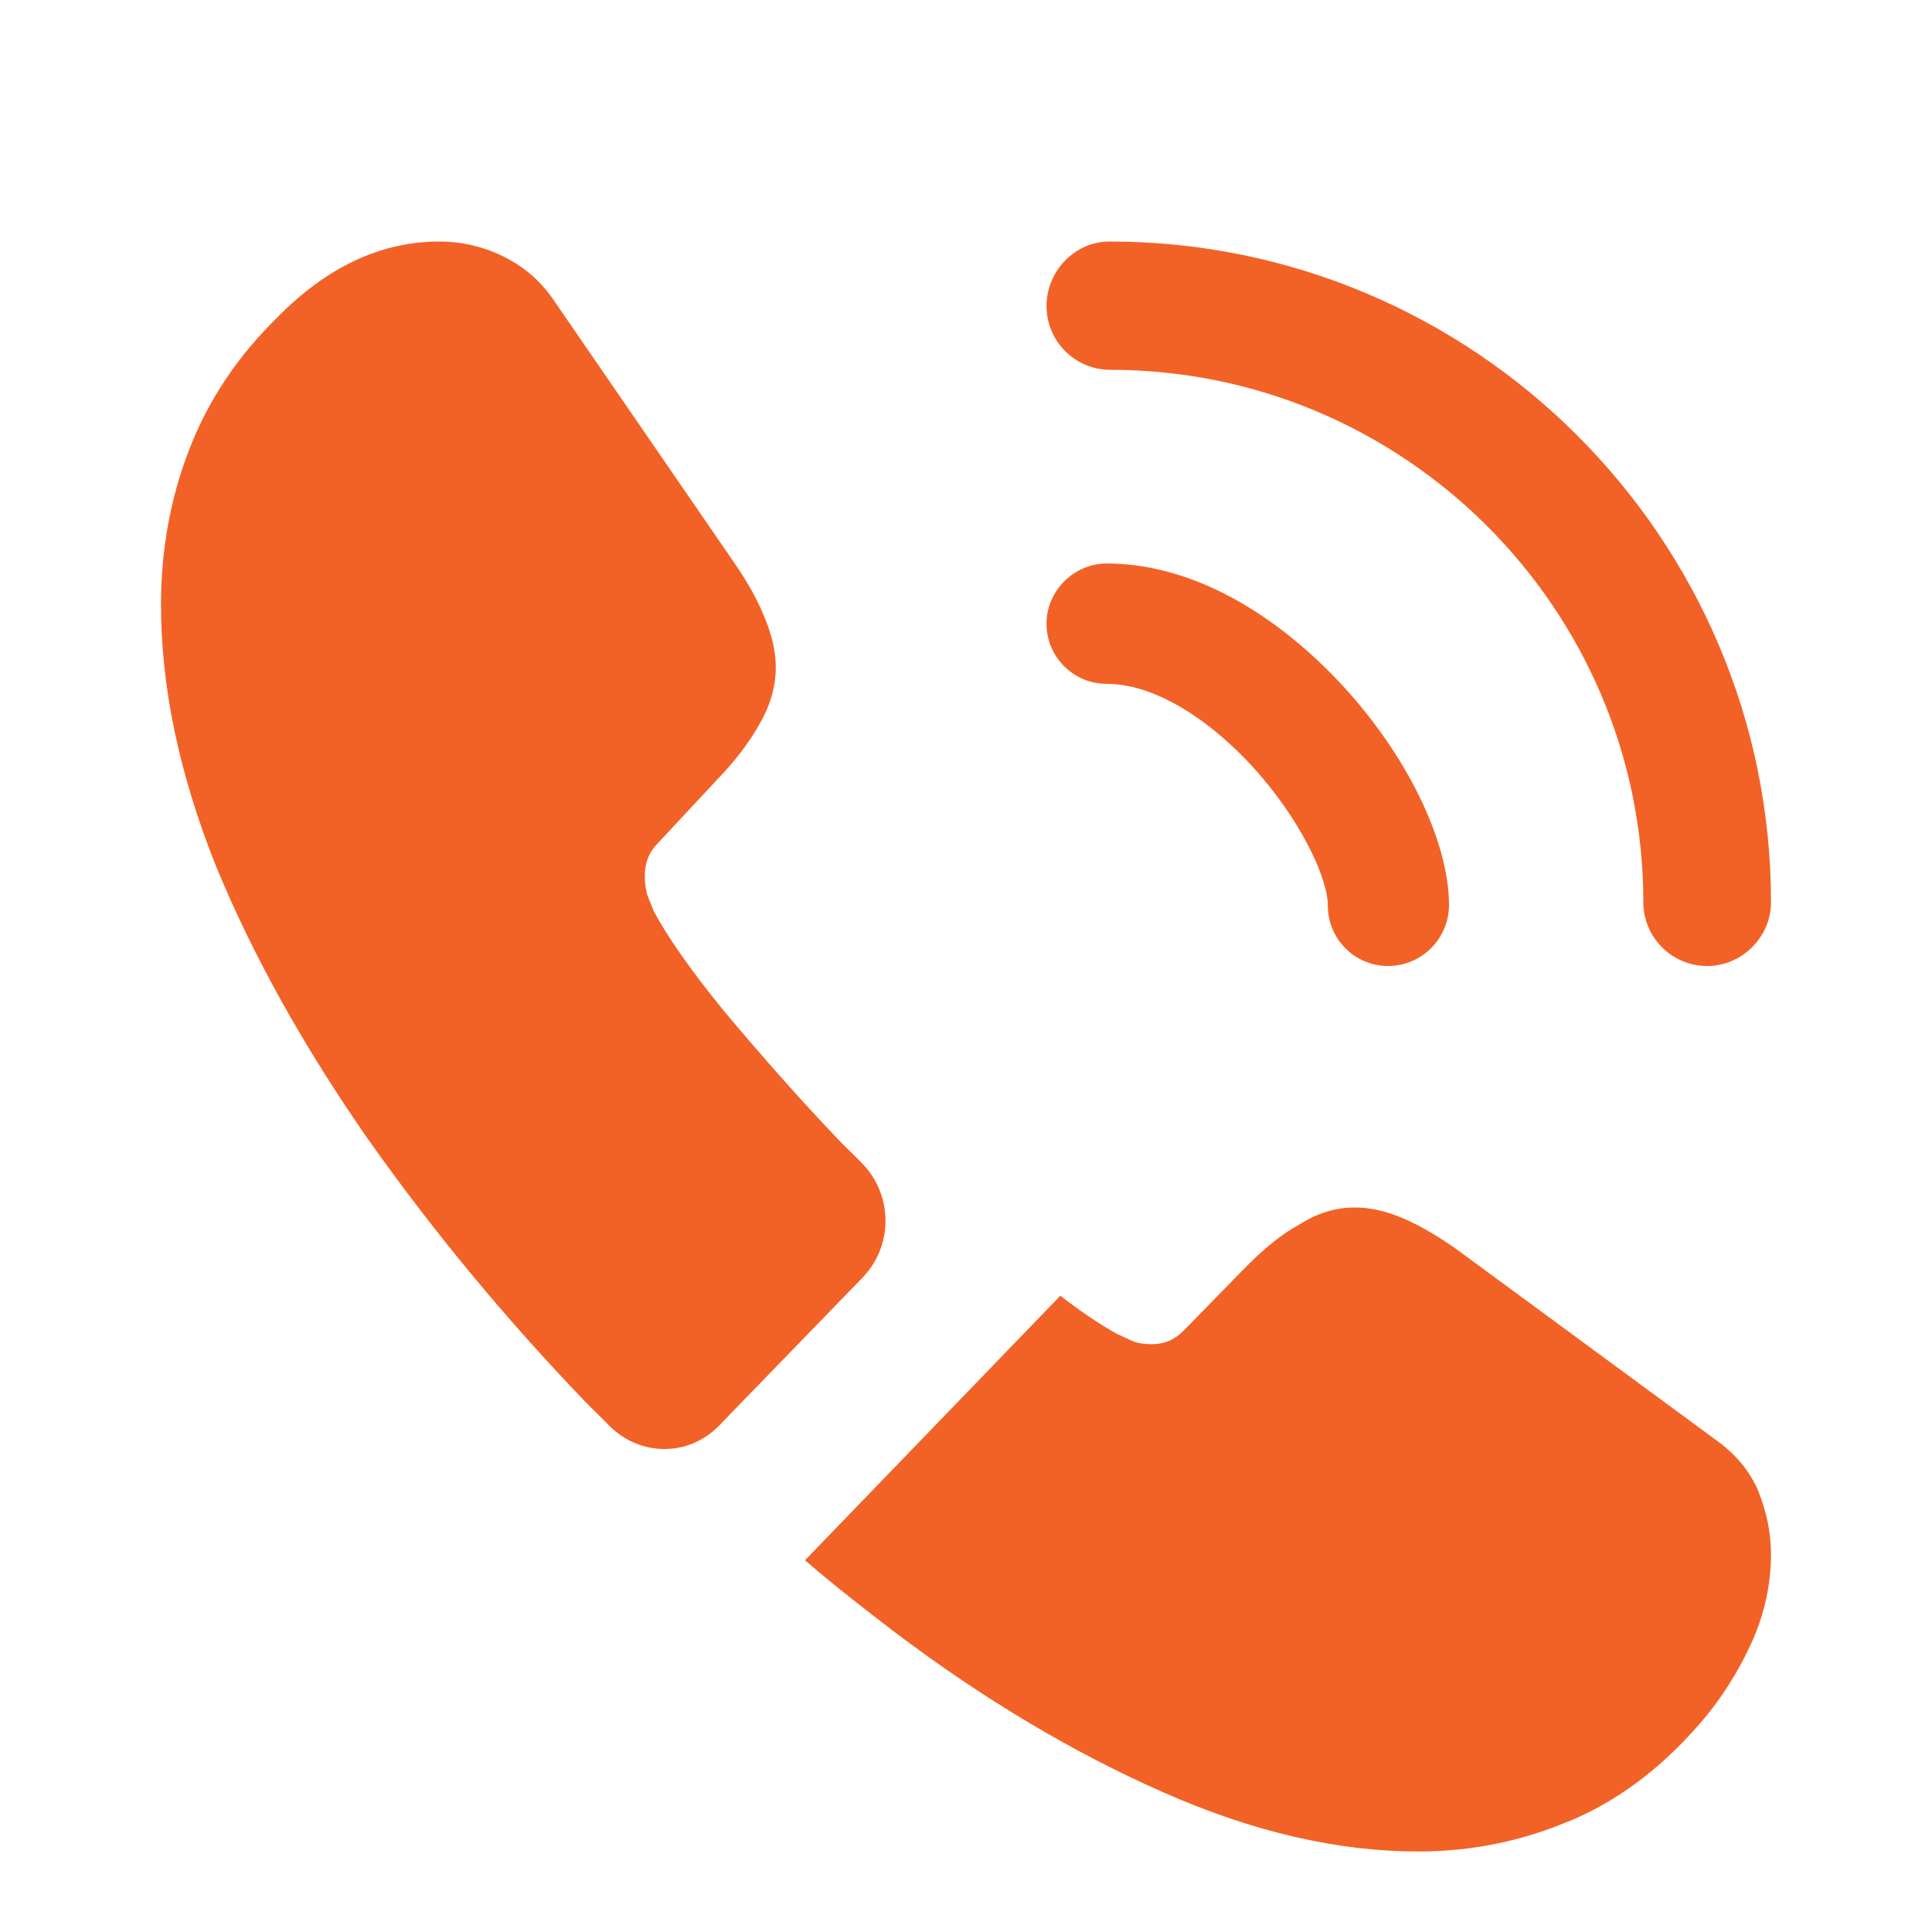
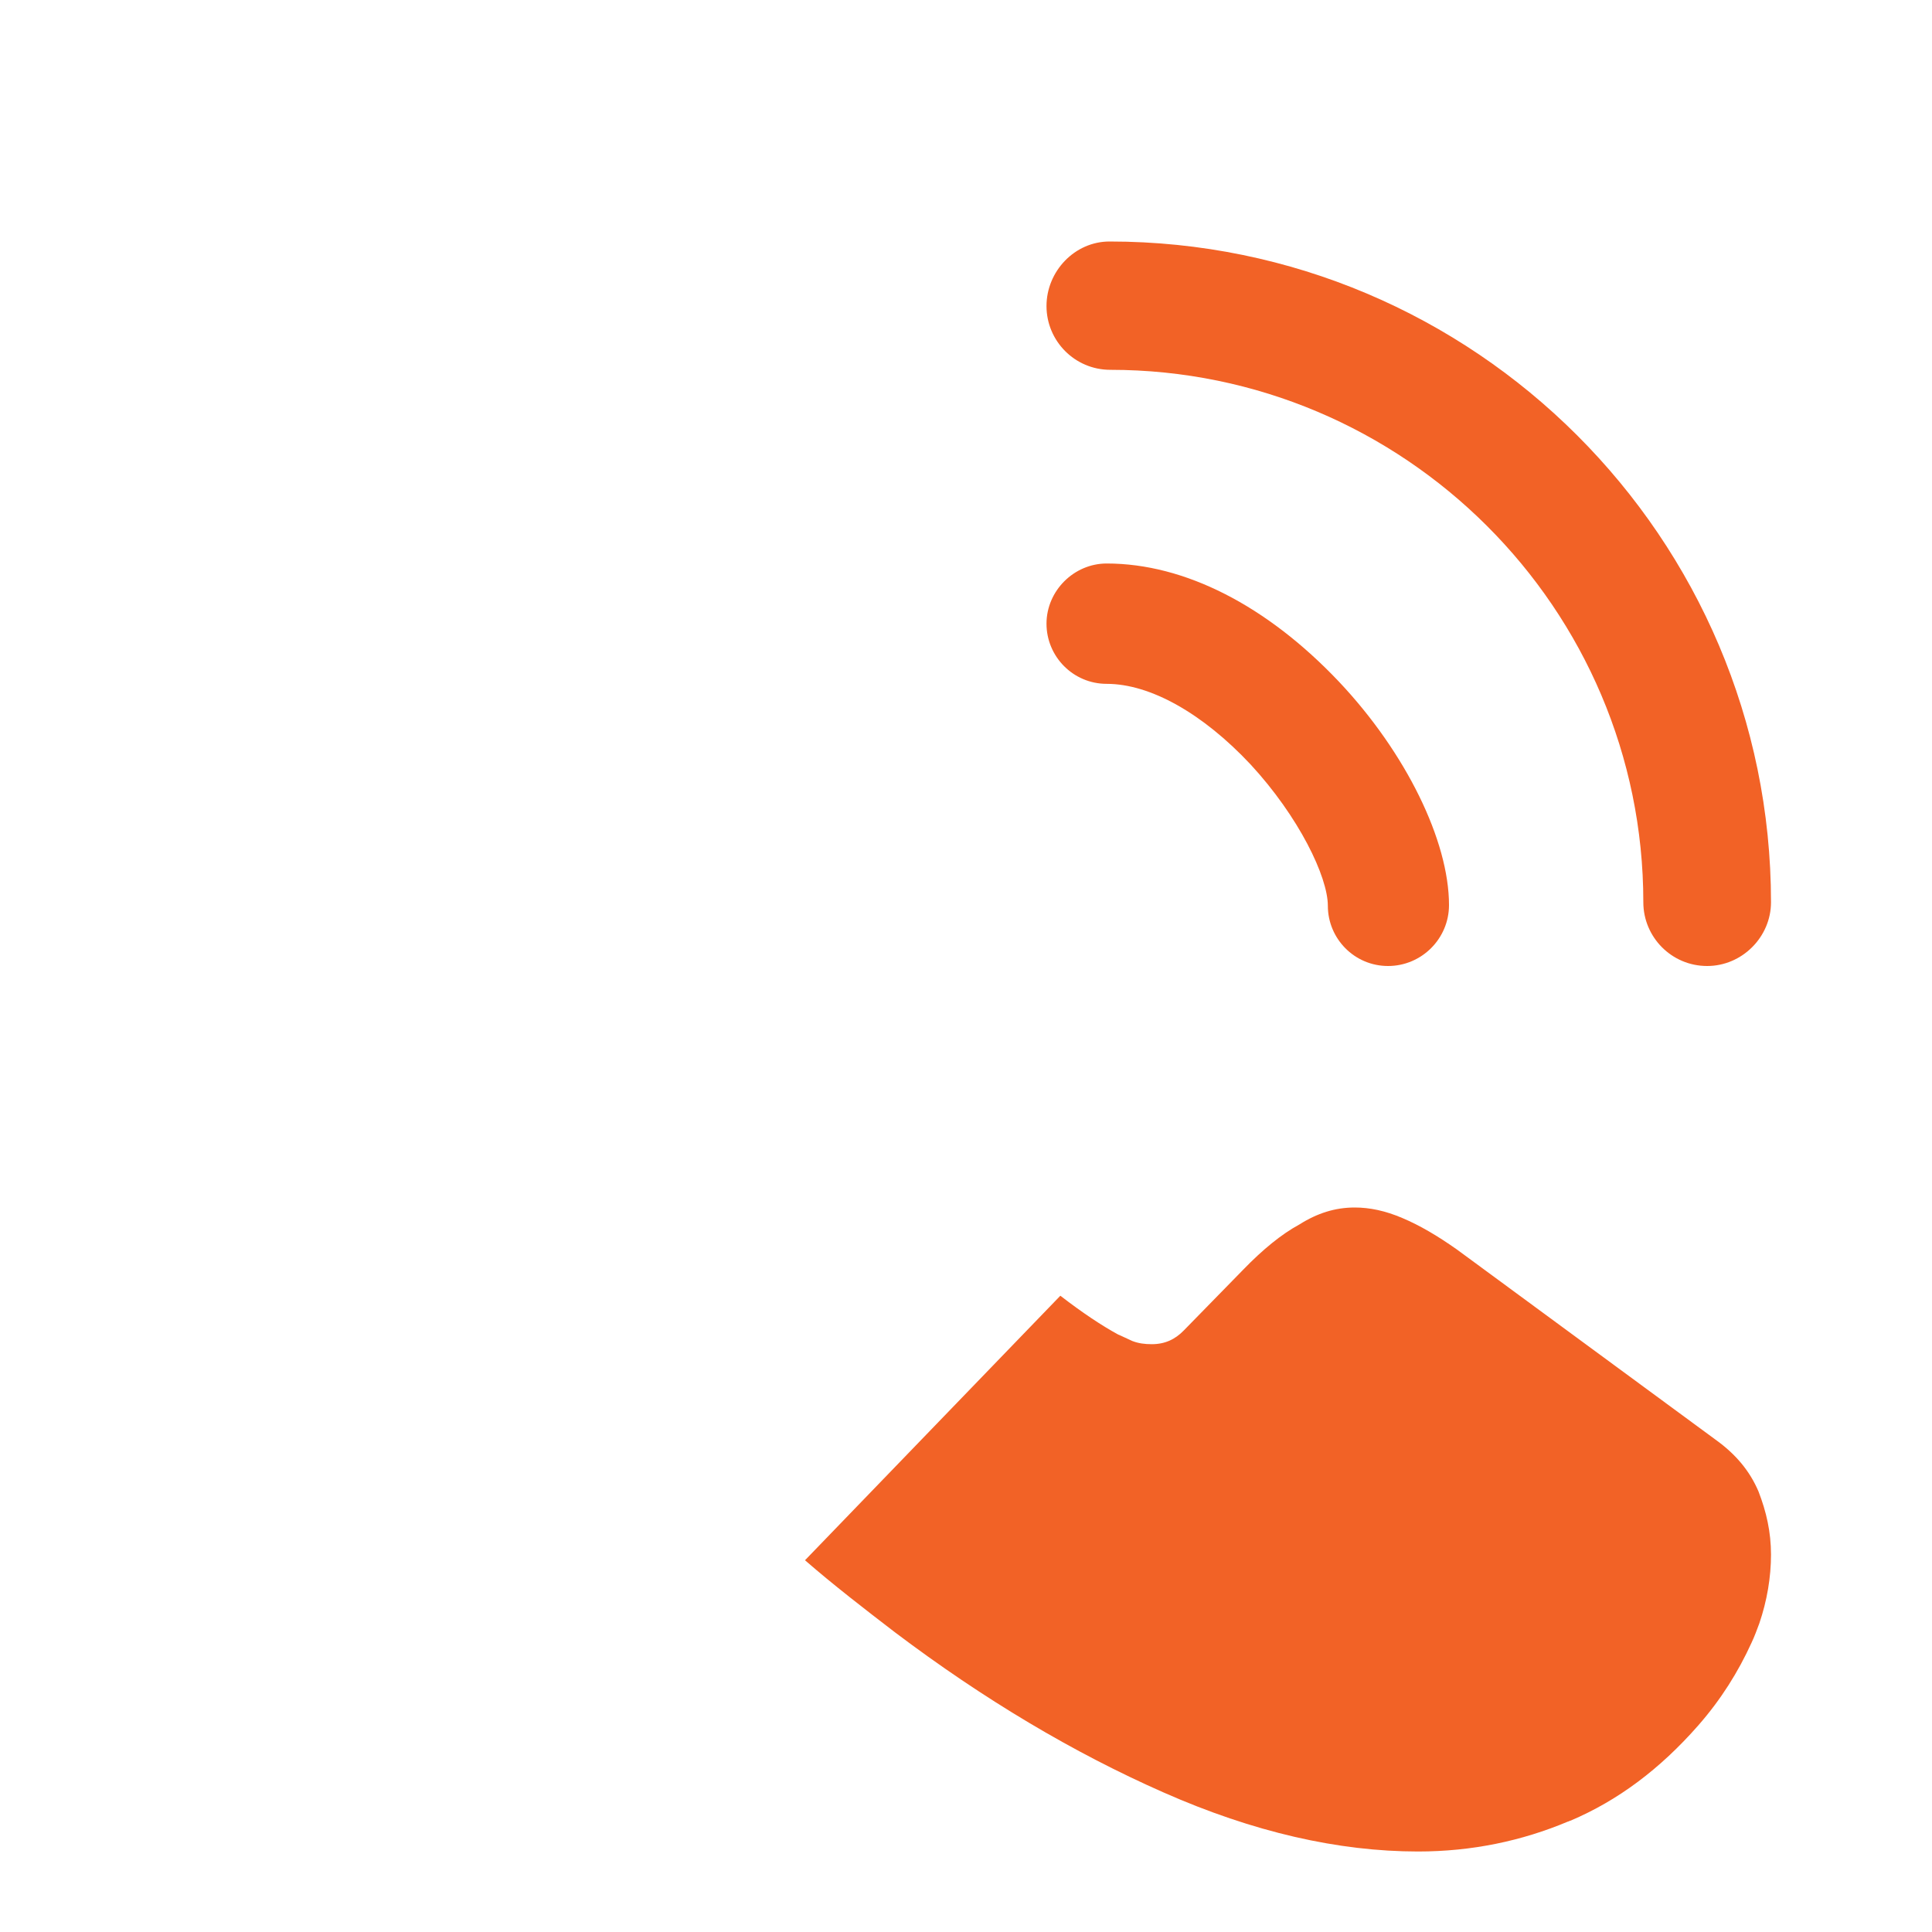
<svg xmlns="http://www.w3.org/2000/svg" width="24" height="24" viewBox="0 0 24 24" fill="none">
  <path d="M17.243 12C16.825 12 16.495 11.66 16.495 11.252C16.495 10.893 16.136 10.146 15.534 9.495C14.942 8.864 14.291 8.495 13.748 8.495C13.33 8.495 13 8.155 13 7.748C13 7.34 13.34 7 13.748 7C14.718 7 15.738 7.524 16.631 8.466C17.466 9.35 18 10.447 18 11.243C18 11.66 17.66 12 17.243 12Z" fill="#F26226" />
  <path d="M21.207 12C20.764 12 20.414 11.64 20.414 11.208C20.414 7.557 17.438 4.594 13.793 4.594C13.35 4.594 13 4.234 13 3.802C13 3.37 13.35 3 13.783 3C18.314 3 22 6.682 22 11.208C22 11.64 21.64 12 21.207 12Z" fill="#F26226" />
-   <path d="M10.716 15.87L8.934 17.708C8.559 18.096 7.961 18.096 7.576 17.718C7.47 17.609 7.364 17.509 7.258 17.4C6.266 16.366 5.371 15.283 4.571 14.15C3.782 13.017 3.146 11.884 2.684 10.761C2.231 9.629 2 8.545 2 7.512C2 6.836 2.116 6.19 2.347 5.594C2.578 4.988 2.944 4.431 3.454 3.934C4.071 3.308 4.745 3 5.457 3C5.727 3 5.997 3.06 6.238 3.179C6.488 3.298 6.709 3.477 6.883 3.735L9.117 6.985C9.29 7.234 9.416 7.462 9.502 7.681C9.589 7.889 9.637 8.098 9.637 8.287C9.637 8.525 9.57 8.764 9.435 8.993C9.31 9.221 9.127 9.46 8.896 9.698L8.164 10.483C8.058 10.592 8.01 10.722 8.01 10.881C8.01 10.96 8.019 11.03 8.038 11.109C8.067 11.189 8.096 11.248 8.116 11.308C8.289 11.636 8.587 12.063 9.011 12.58C9.445 13.097 9.907 13.624 10.408 14.15C10.504 14.25 10.61 14.349 10.706 14.448C11.091 14.836 11.101 15.472 10.716 15.87Z" fill="#F26226" />
  <path d="M22 19.312C22 19.593 21.951 19.884 21.855 20.166C21.825 20.246 21.796 20.327 21.758 20.407C21.593 20.769 21.379 21.111 21.098 21.432C20.622 21.975 20.099 22.367 19.507 22.618C19.497 22.618 19.488 22.628 19.478 22.628C18.905 22.869 18.285 23 17.615 23C16.626 23 15.568 22.759 14.453 22.266C13.337 21.774 12.222 21.111 11.116 20.276C10.737 19.985 10.359 19.694 10 19.382L13.172 16.096C13.444 16.306 13.686 16.467 13.89 16.578C13.939 16.598 13.997 16.628 14.065 16.658C14.142 16.688 14.22 16.698 14.307 16.698C14.472 16.698 14.598 16.638 14.705 16.528L15.442 15.774C15.685 15.523 15.918 15.332 16.141 15.211C16.364 15.07 16.587 15 16.829 15C17.014 15 17.208 15.04 17.421 15.131C17.635 15.221 17.858 15.352 18.1 15.523L21.311 17.884C21.564 18.065 21.738 18.276 21.845 18.528C21.942 18.779 22 19.03 22 19.312Z" fill="#F26226" />
</svg>